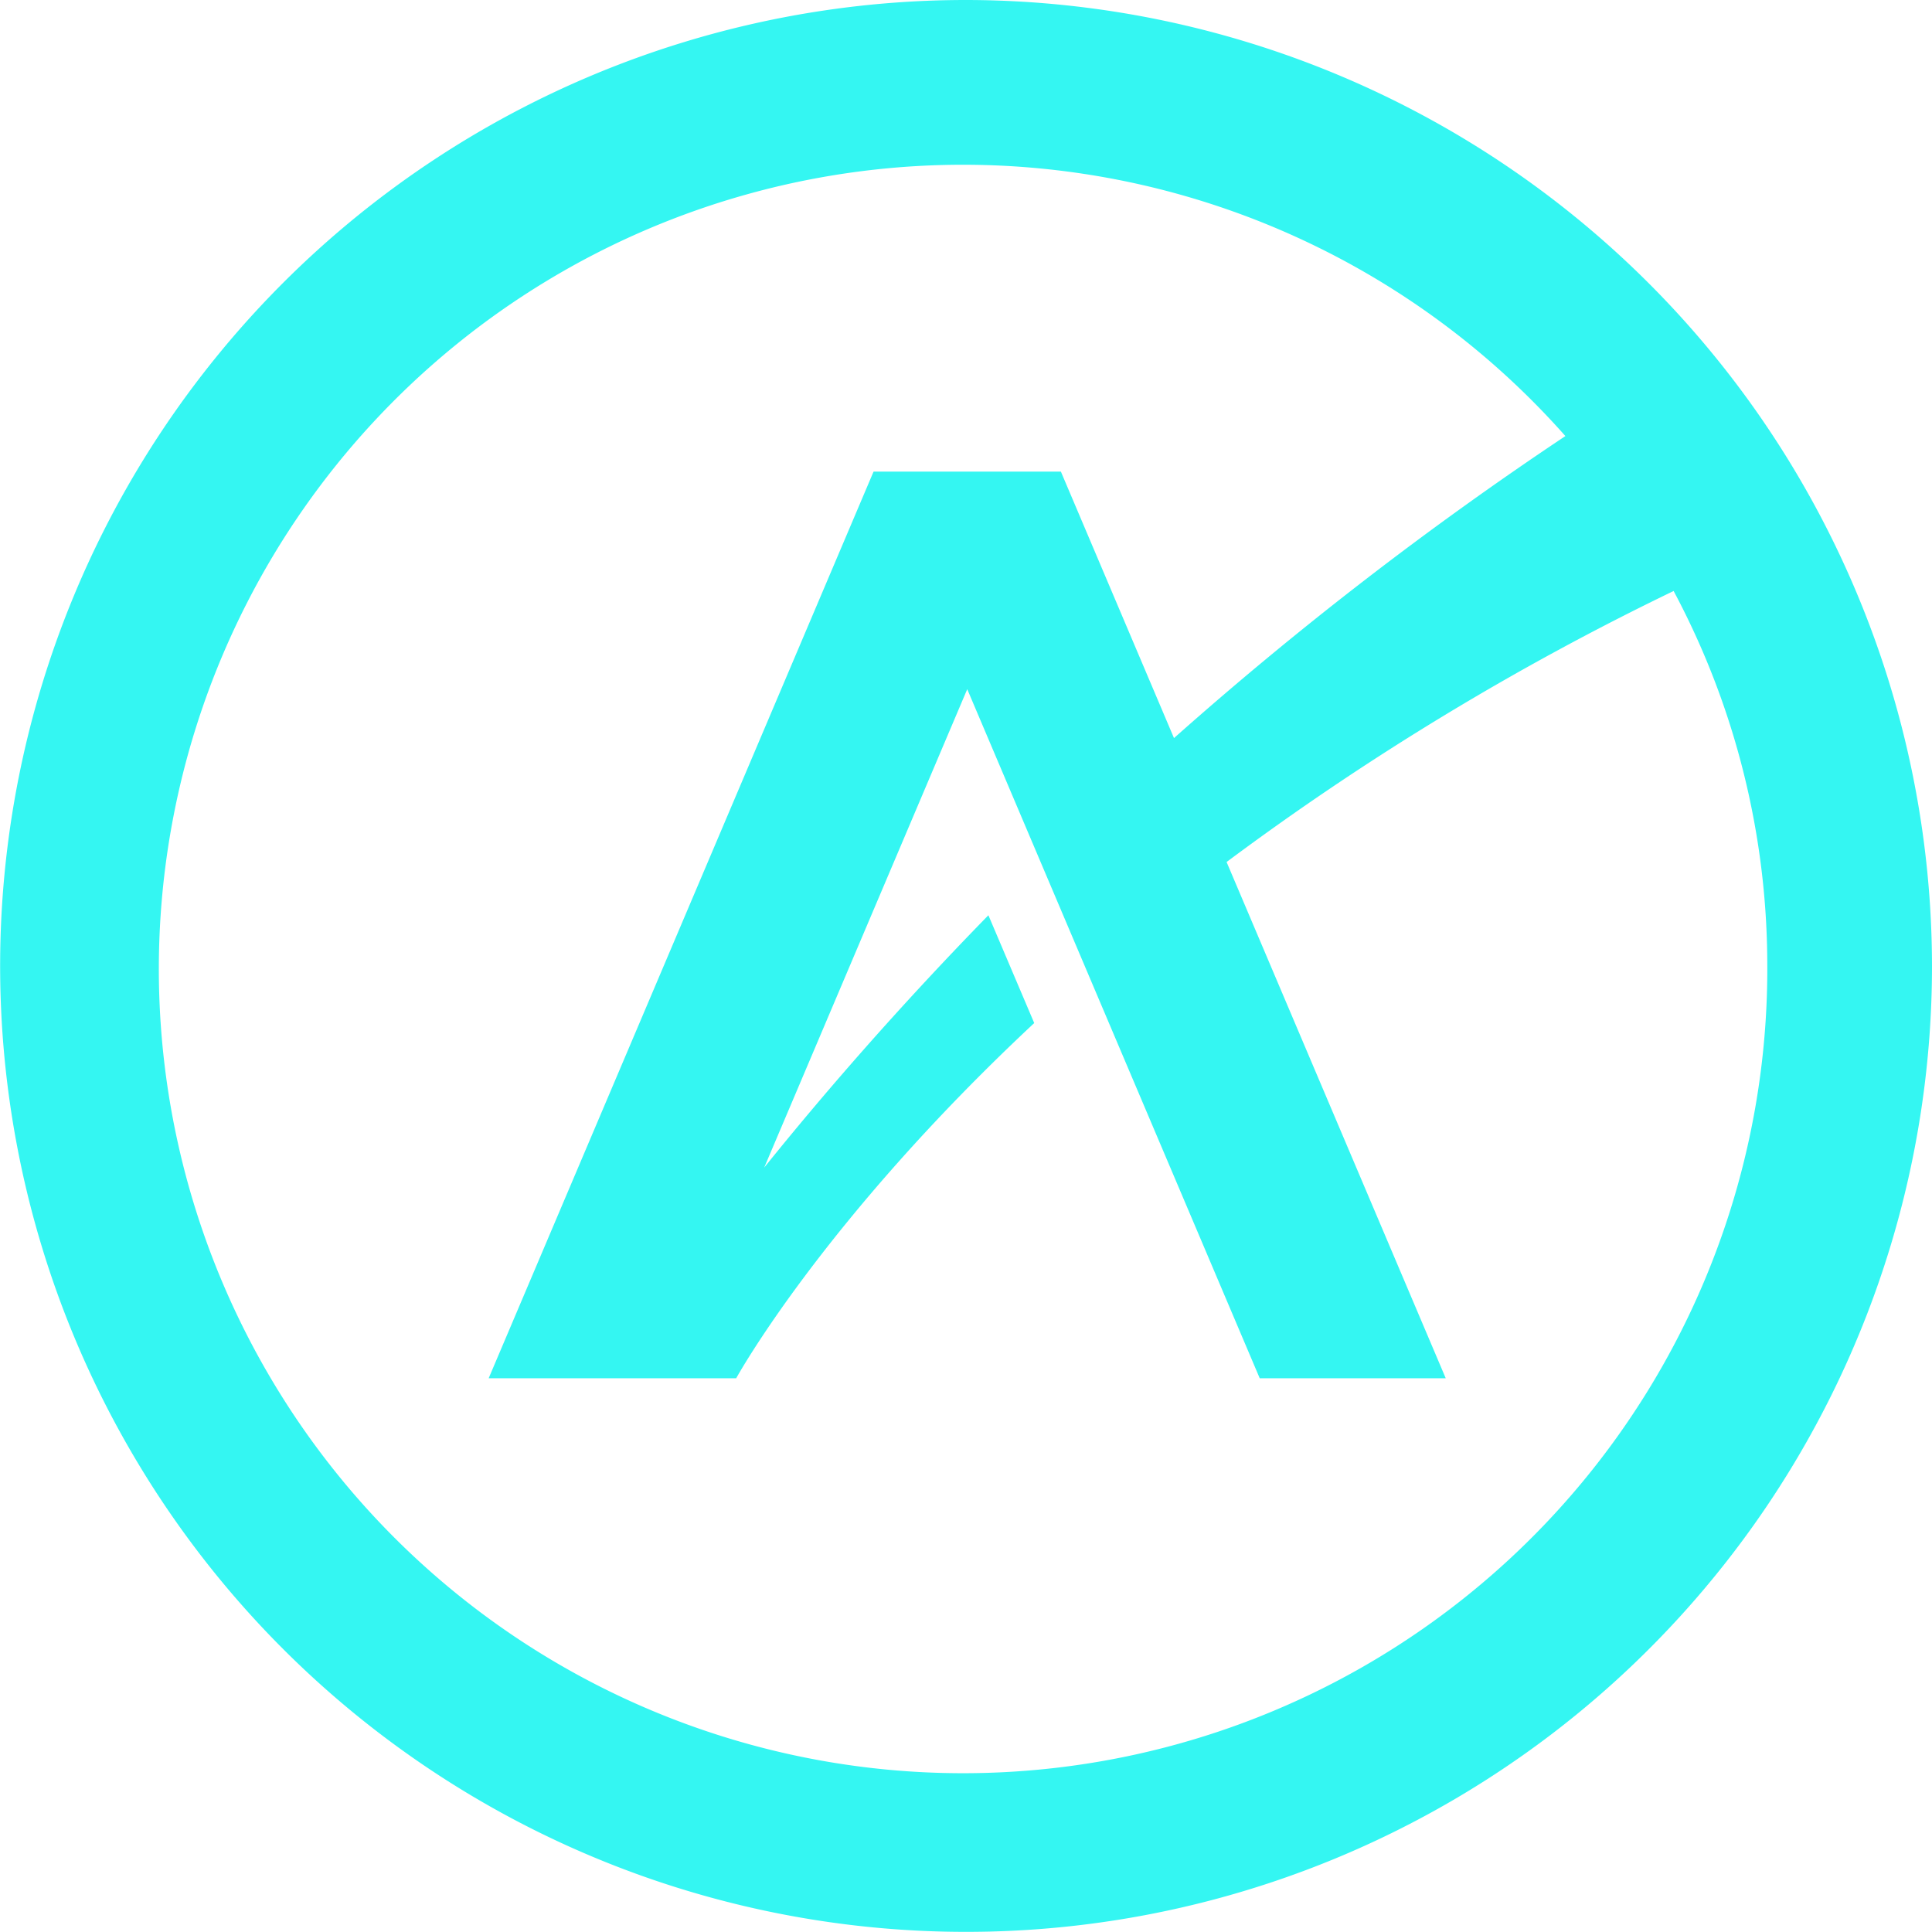
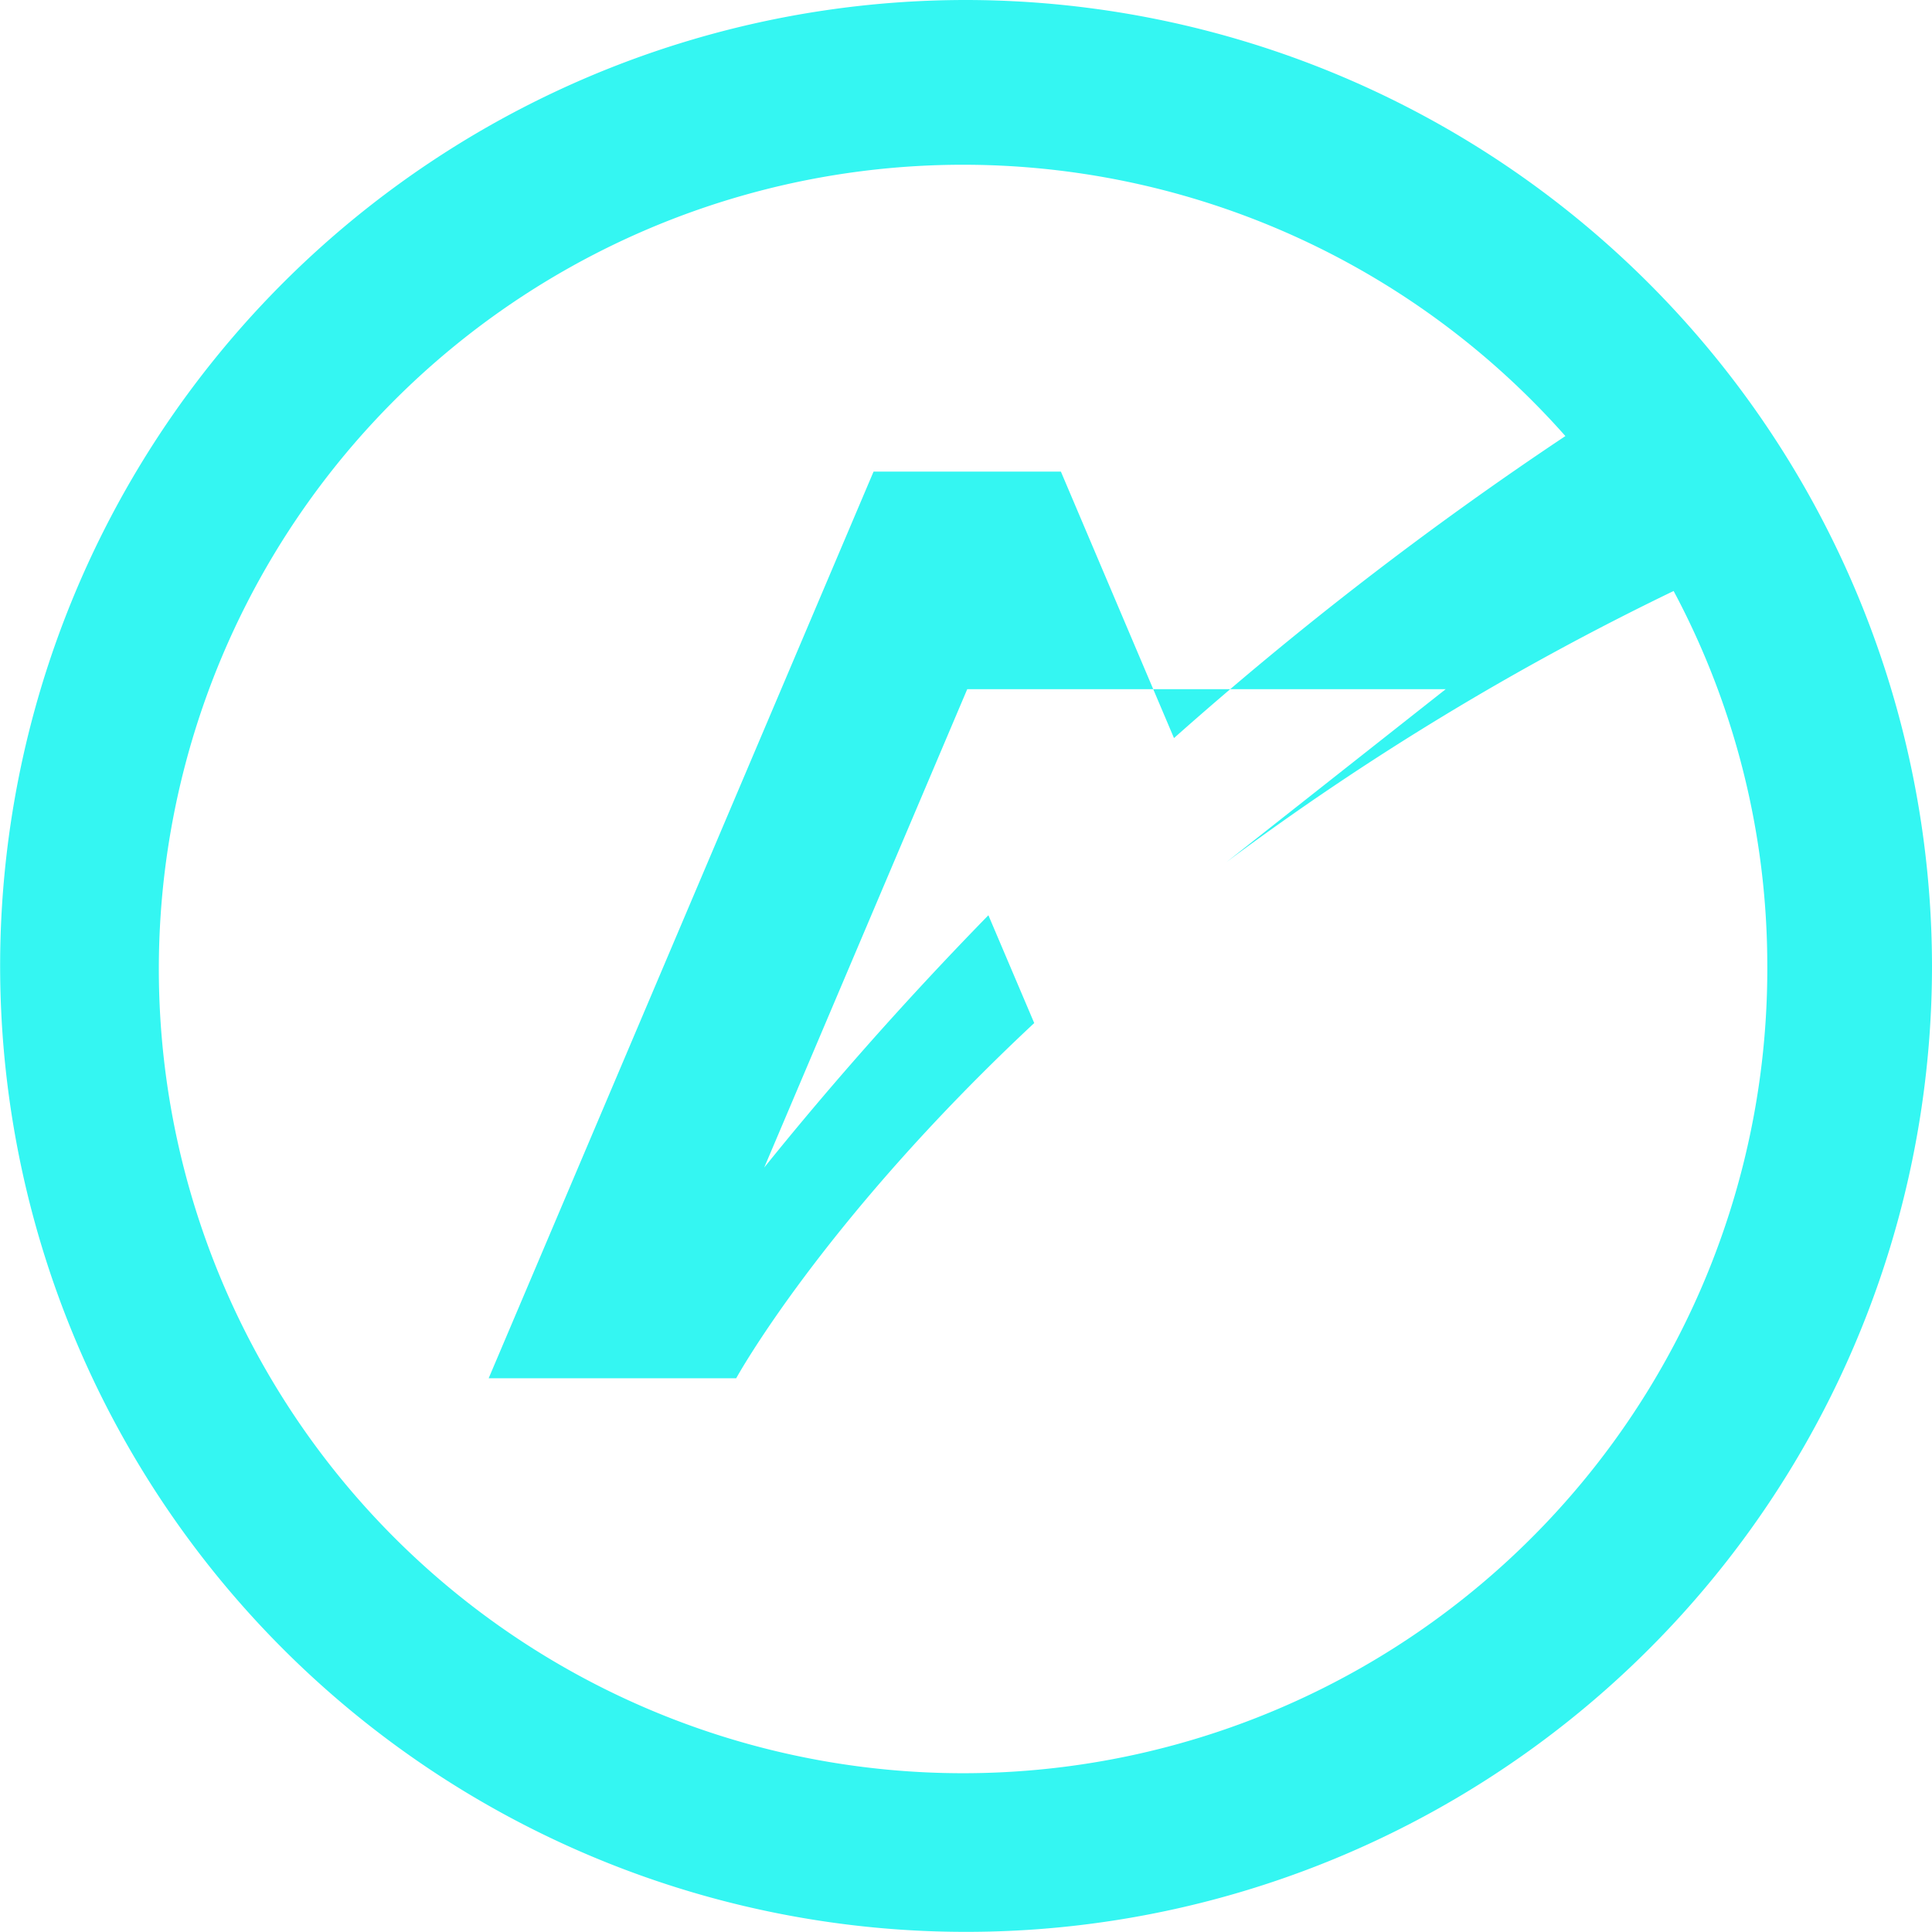
<svg xmlns="http://www.w3.org/2000/svg" width="128.635" height="128.625" viewBox="0 0 128.635 128.625">
-   <path id="AQUASONIC_ICON_-_Teal" data-name="AQUASONIC ICON - Teal" d="M64.316,0a64.313,64.313,0,1,0,64.319,64.313A64.39,64.39,0,0,0,64.316,0m53.353,64.313a53.547,53.547,0,1,1-13.443-35.279,238.107,238.107,0,0,0-26.06,20.109L70.635,31.4H58.163L32.536,91.766H49.017S54.763,81.29,68.86,68.116l-3.051-7.178c-6.076,6.223-11.043,11.975-14.927,16.8L64.4,45.886l19.474,45.88H96.259L81.668,57.394a182.238,182.238,0,0,1,29.764-18.045,52.949,52.949,0,0,1,6.236,24.964" fill="#34f6f2" />
+   <path id="AQUASONIC_ICON_-_Teal" data-name="AQUASONIC ICON - Teal" d="M64.316,0a64.313,64.313,0,1,0,64.319,64.313A64.39,64.39,0,0,0,64.316,0m53.353,64.313a53.547,53.547,0,1,1-13.443-35.279,238.107,238.107,0,0,0-26.06,20.109L70.635,31.4H58.163L32.536,91.766H49.017S54.763,81.29,68.86,68.116l-3.051-7.178c-6.076,6.223-11.043,11.975-14.927,16.8L64.4,45.886H96.259L81.668,57.394a182.238,182.238,0,0,1,29.764-18.045,52.949,52.949,0,0,1,6.236,24.964" fill="#34f6f2" />
</svg>